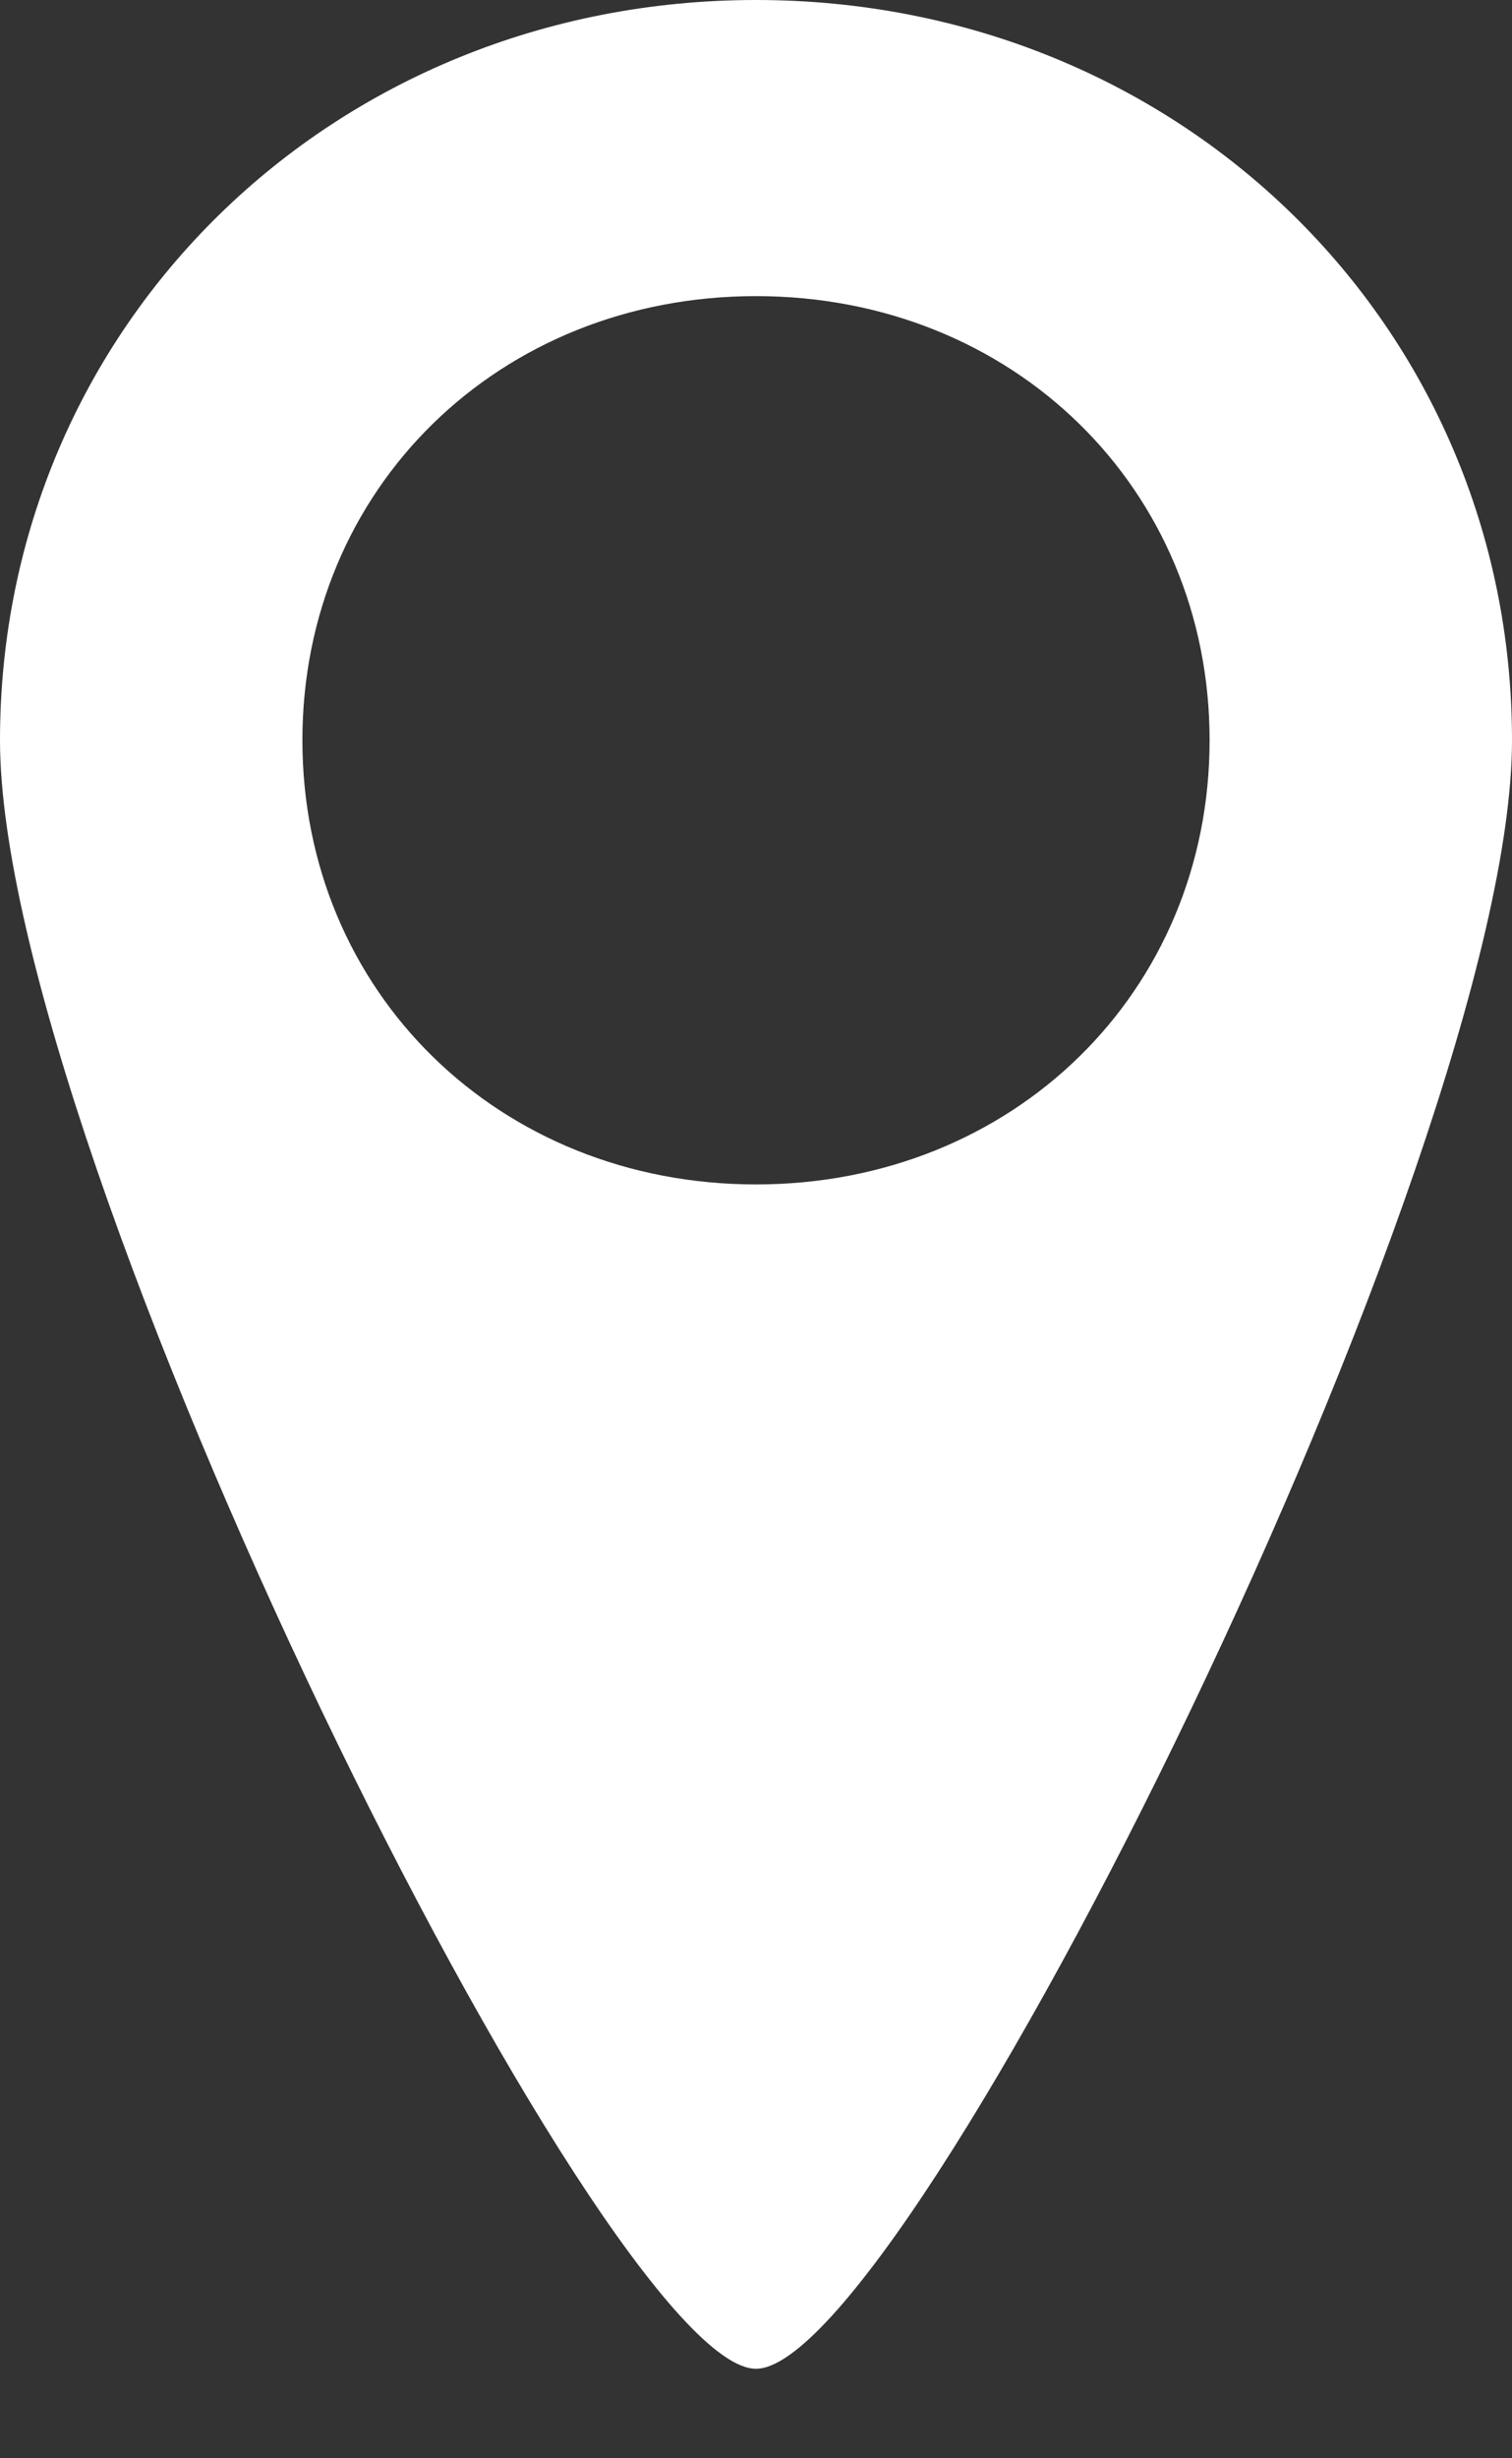
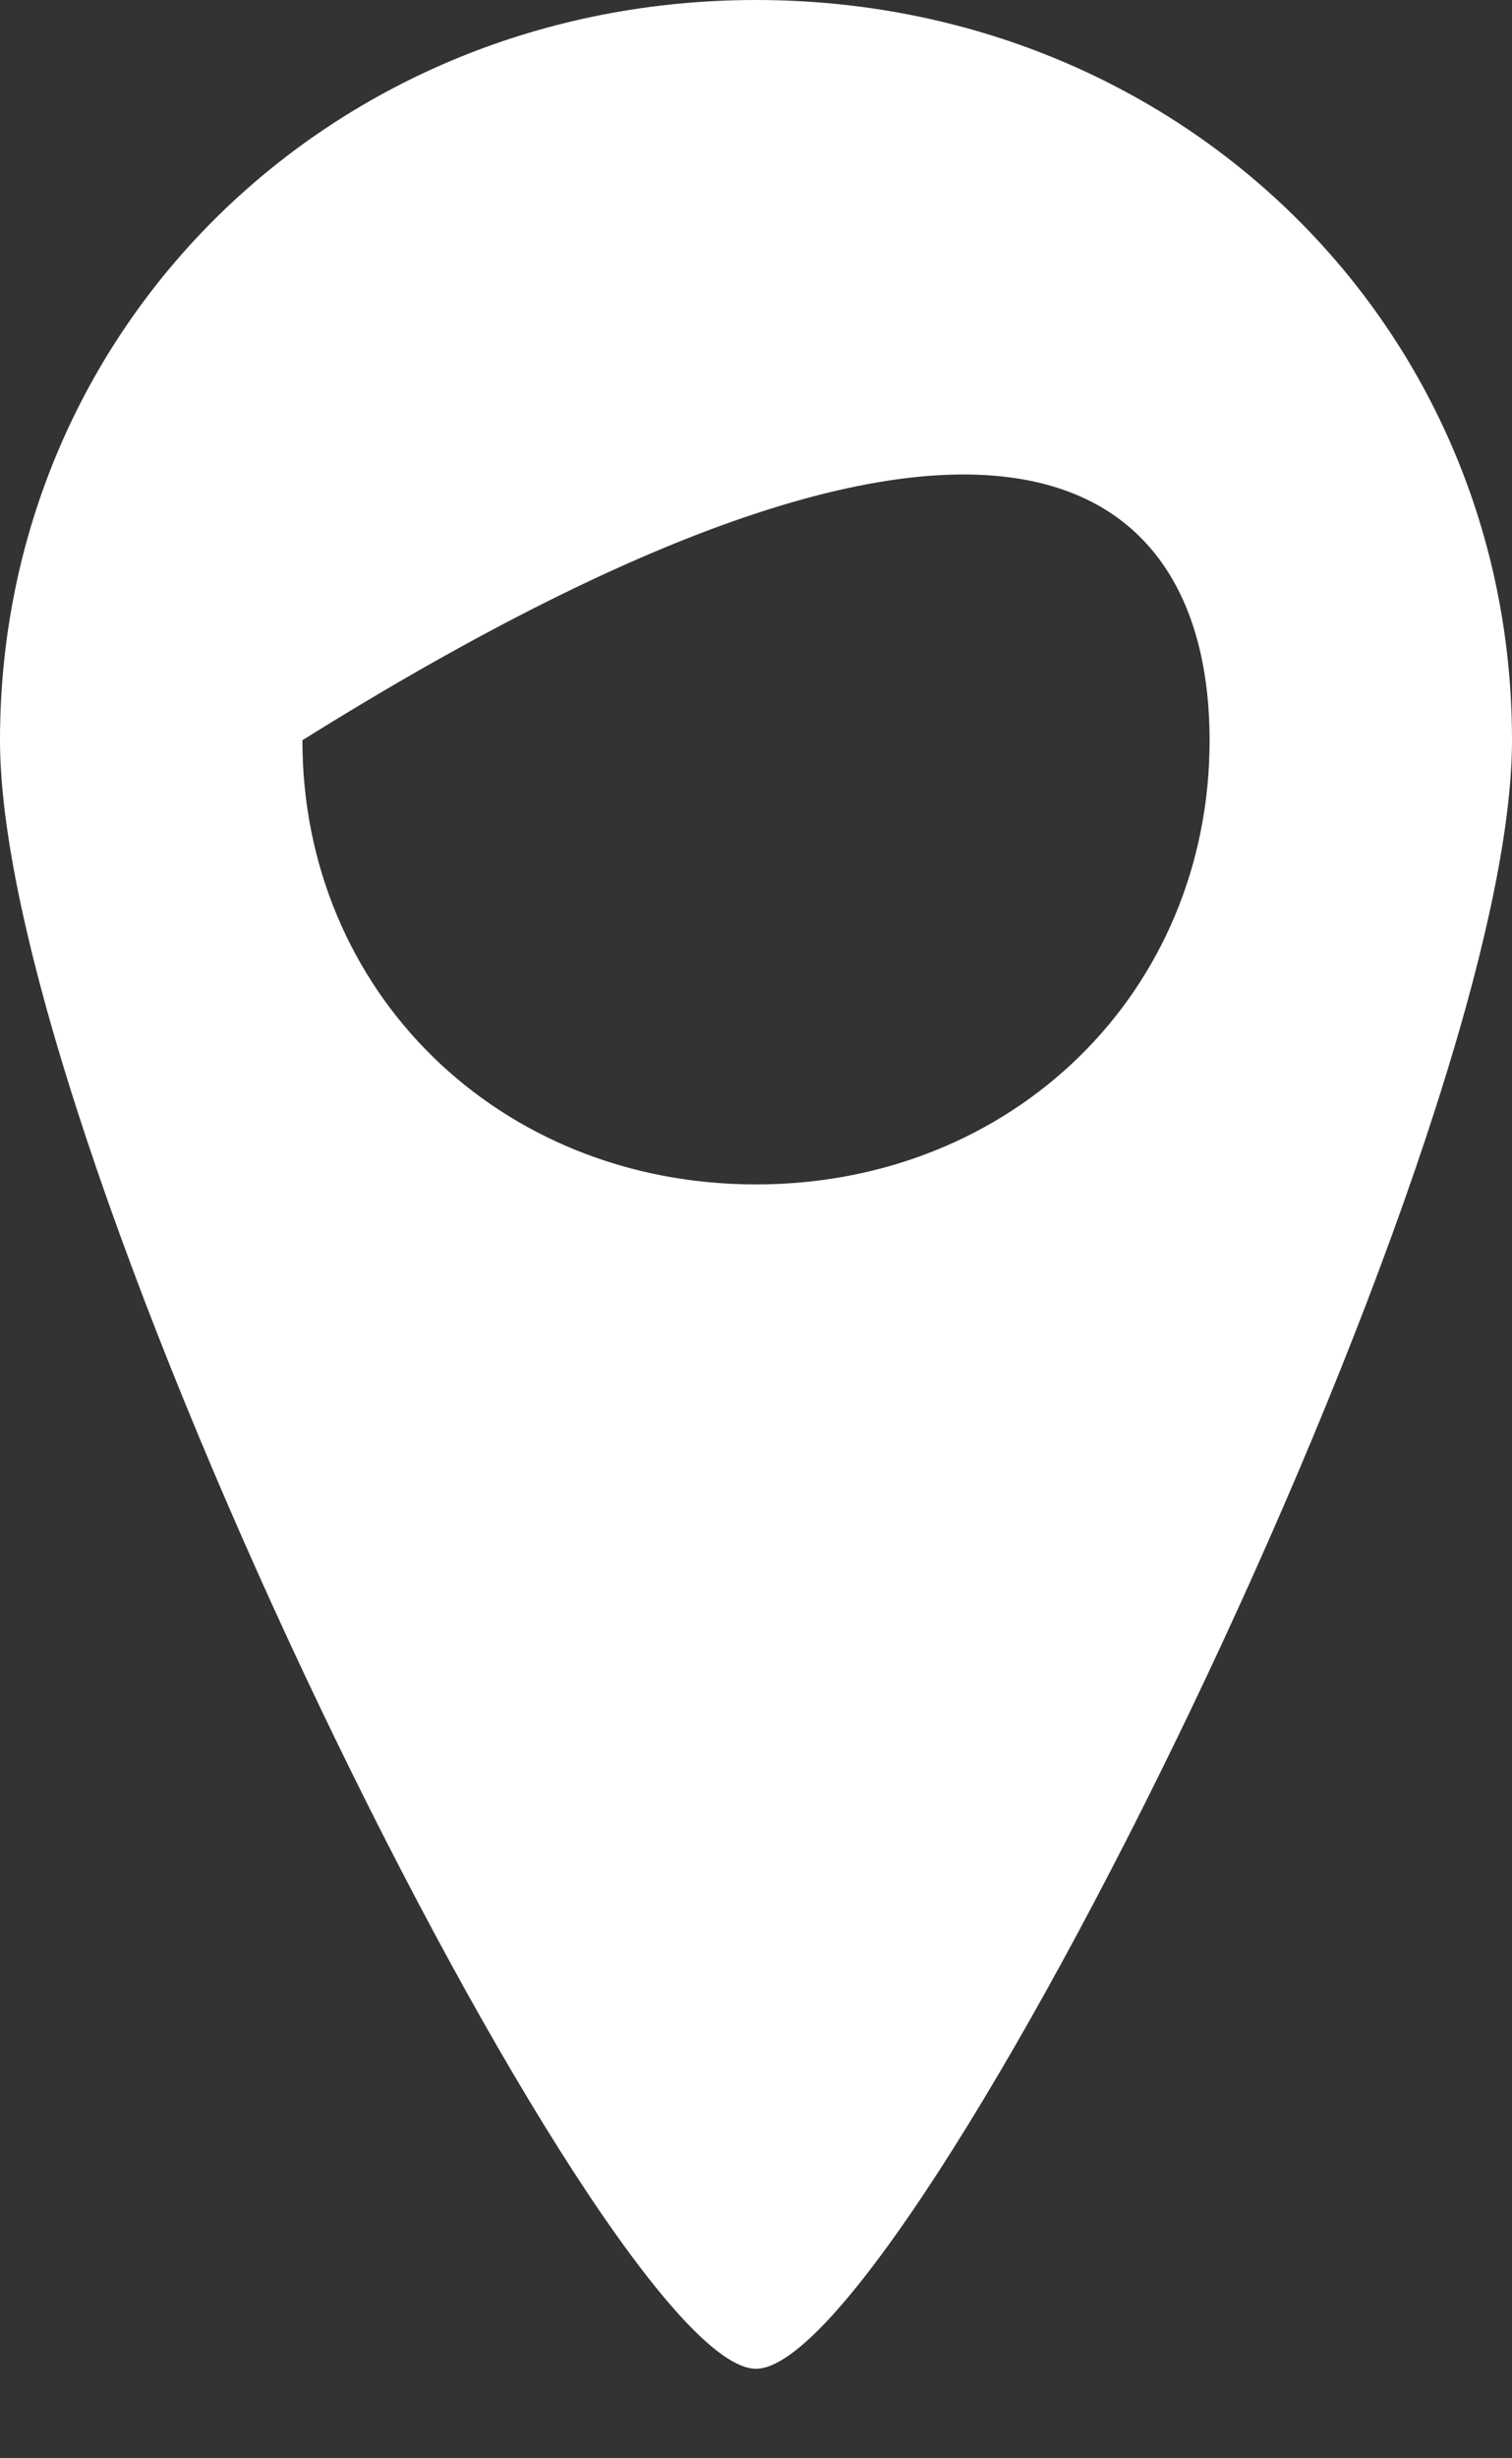
<svg xmlns="http://www.w3.org/2000/svg" width="16" height="26" viewBox="0 0 16 26" fill="none">
  <rect x="0" y="0" width="16" height="26" fill="#333333" stroke="none" />
-   <path d="M8 0C3.52 0 0 3.445 0 7.829C0 12.213 6.4 25.053 8 25.053C9.6 25.053 16 12.213 16 7.829C16 3.445 12.48 0 8 0ZM8 12.527C5.28 12.527 3.2 10.491 3.2 7.829C3.2 5.167 5.28 3.132 8 3.132C10.72 3.132 12.8 5.167 12.8 7.829C12.8 10.491 10.72 12.527 8 12.527Z" fill="white" />
+   <path d="M8 0C3.52 0 0 3.445 0 7.829C0 12.213 6.4 25.053 8 25.053C9.6 25.053 16 12.213 16 7.829C16 3.445 12.48 0 8 0ZM8 12.527C5.28 12.527 3.2 10.491 3.2 7.829C10.72 3.132 12.8 5.167 12.8 7.829C12.8 10.491 10.72 12.527 8 12.527Z" fill="white" />
</svg>